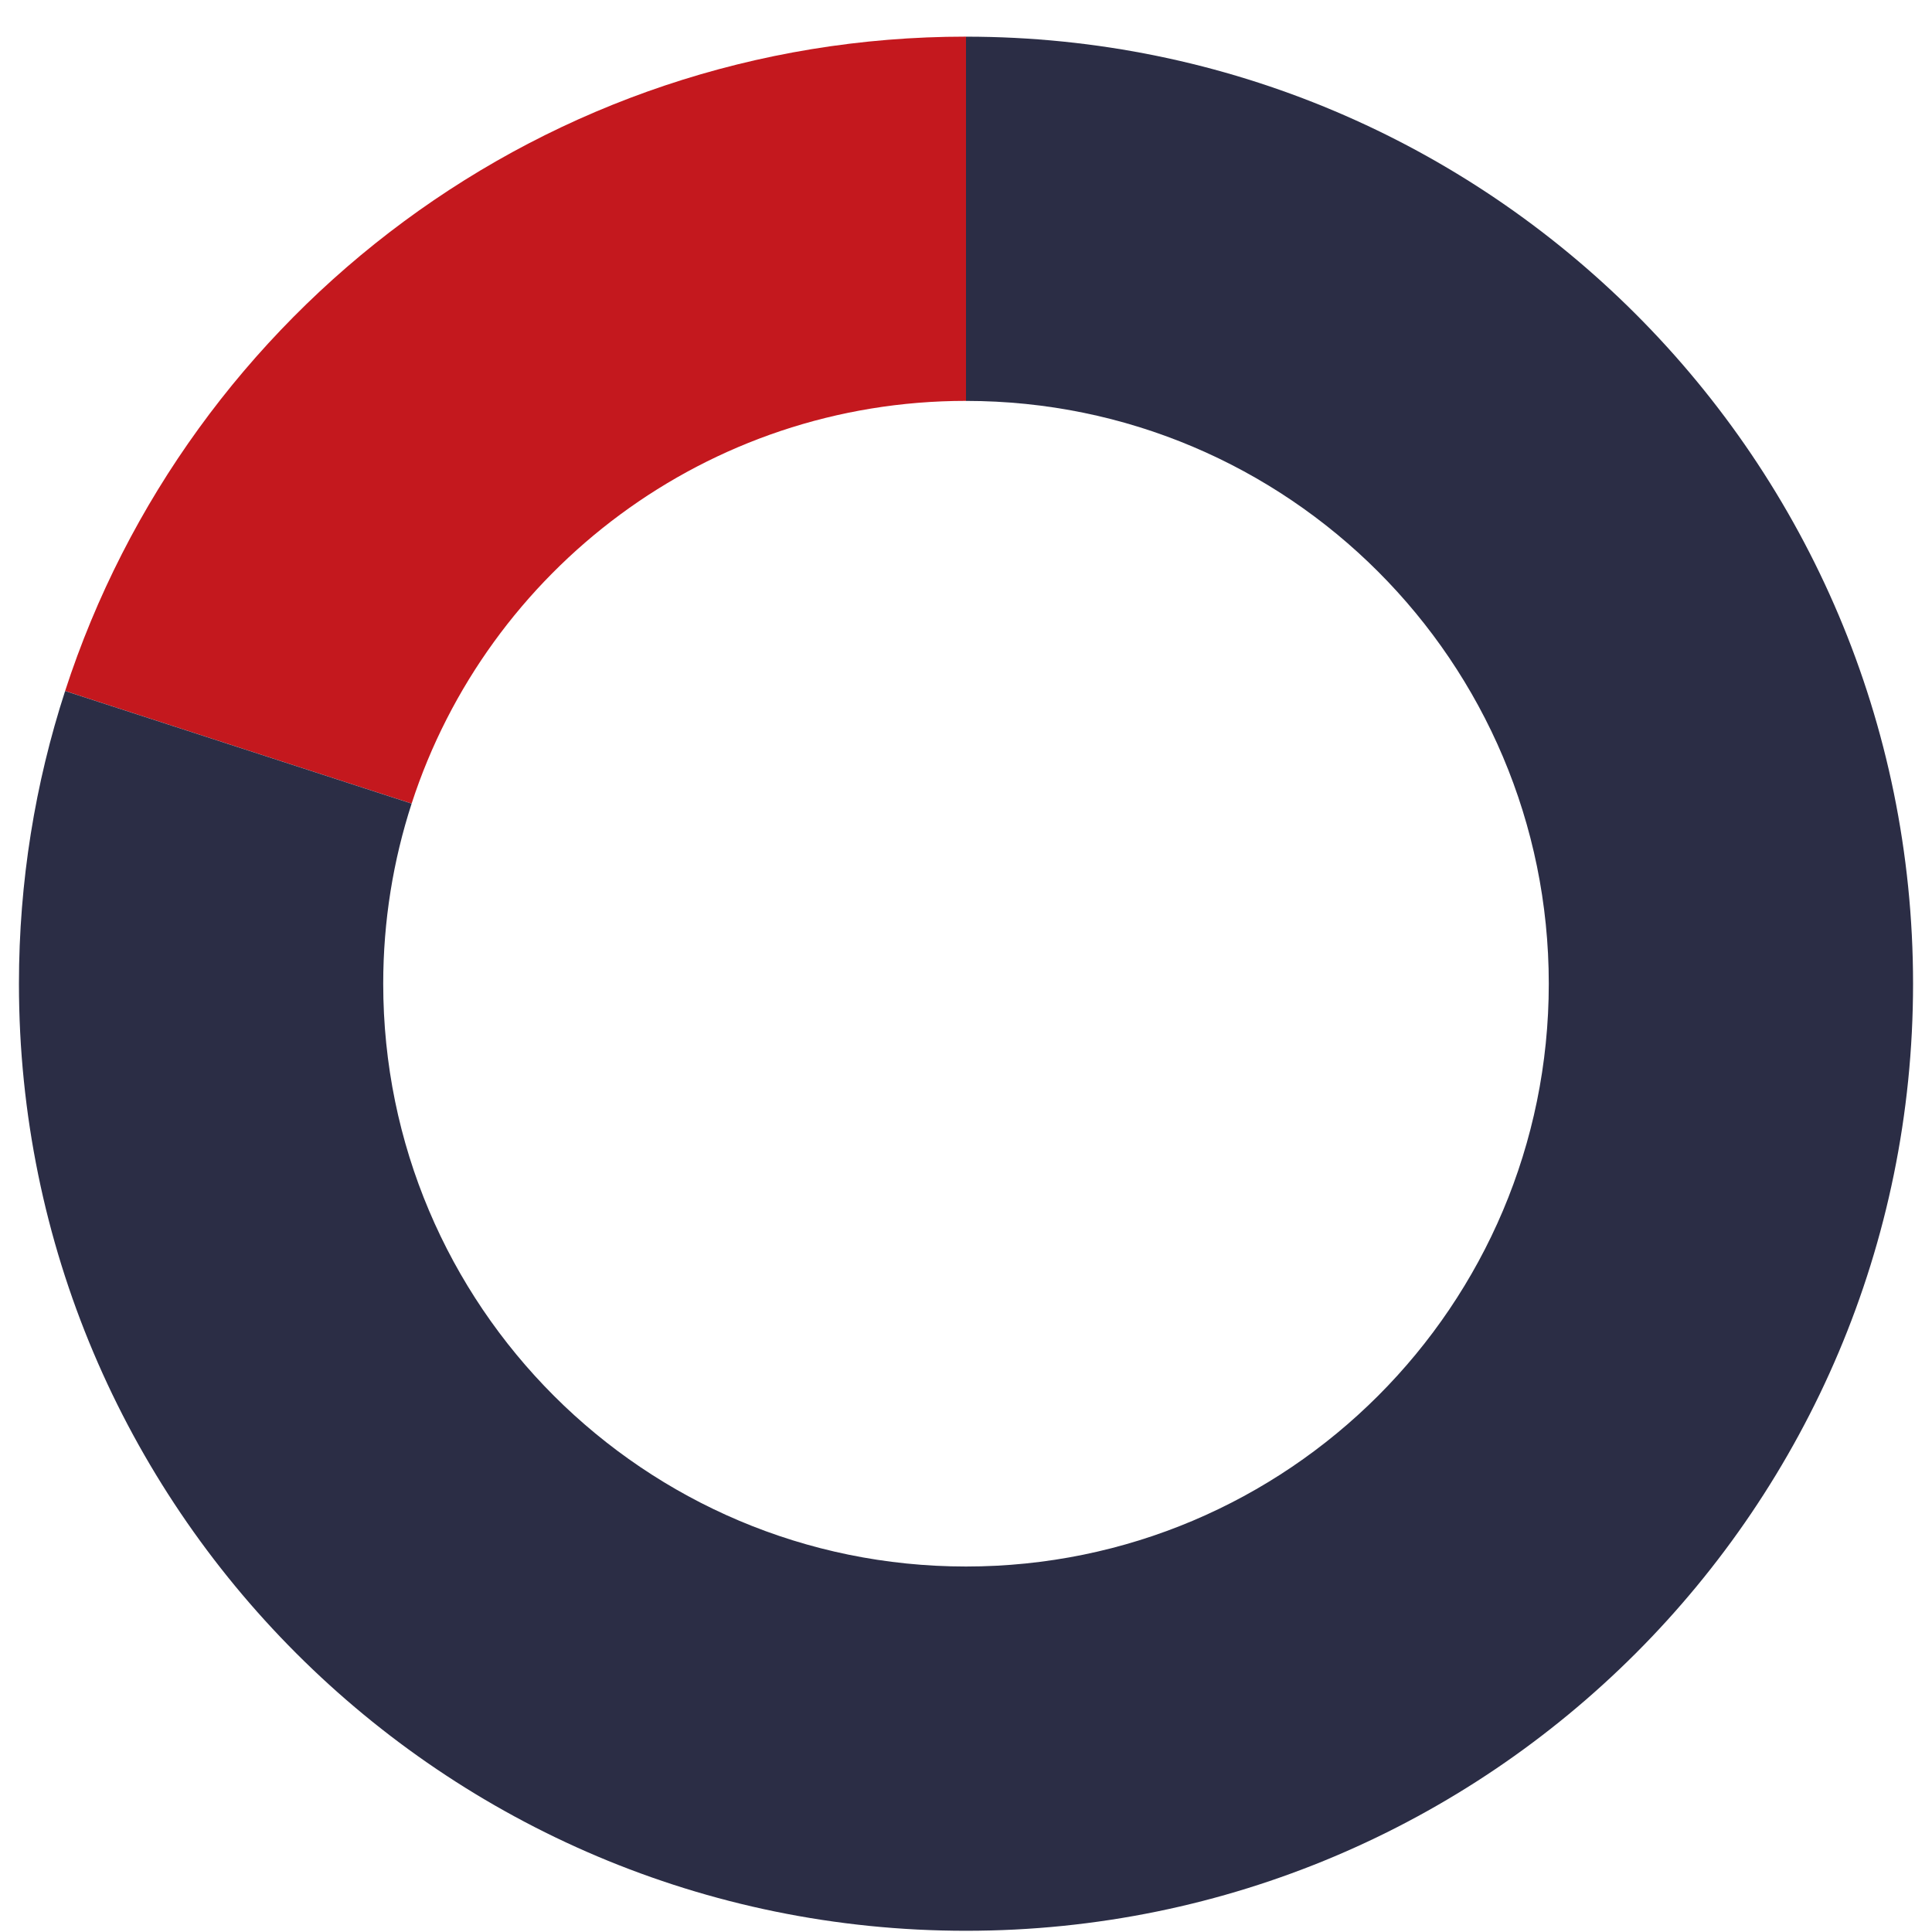
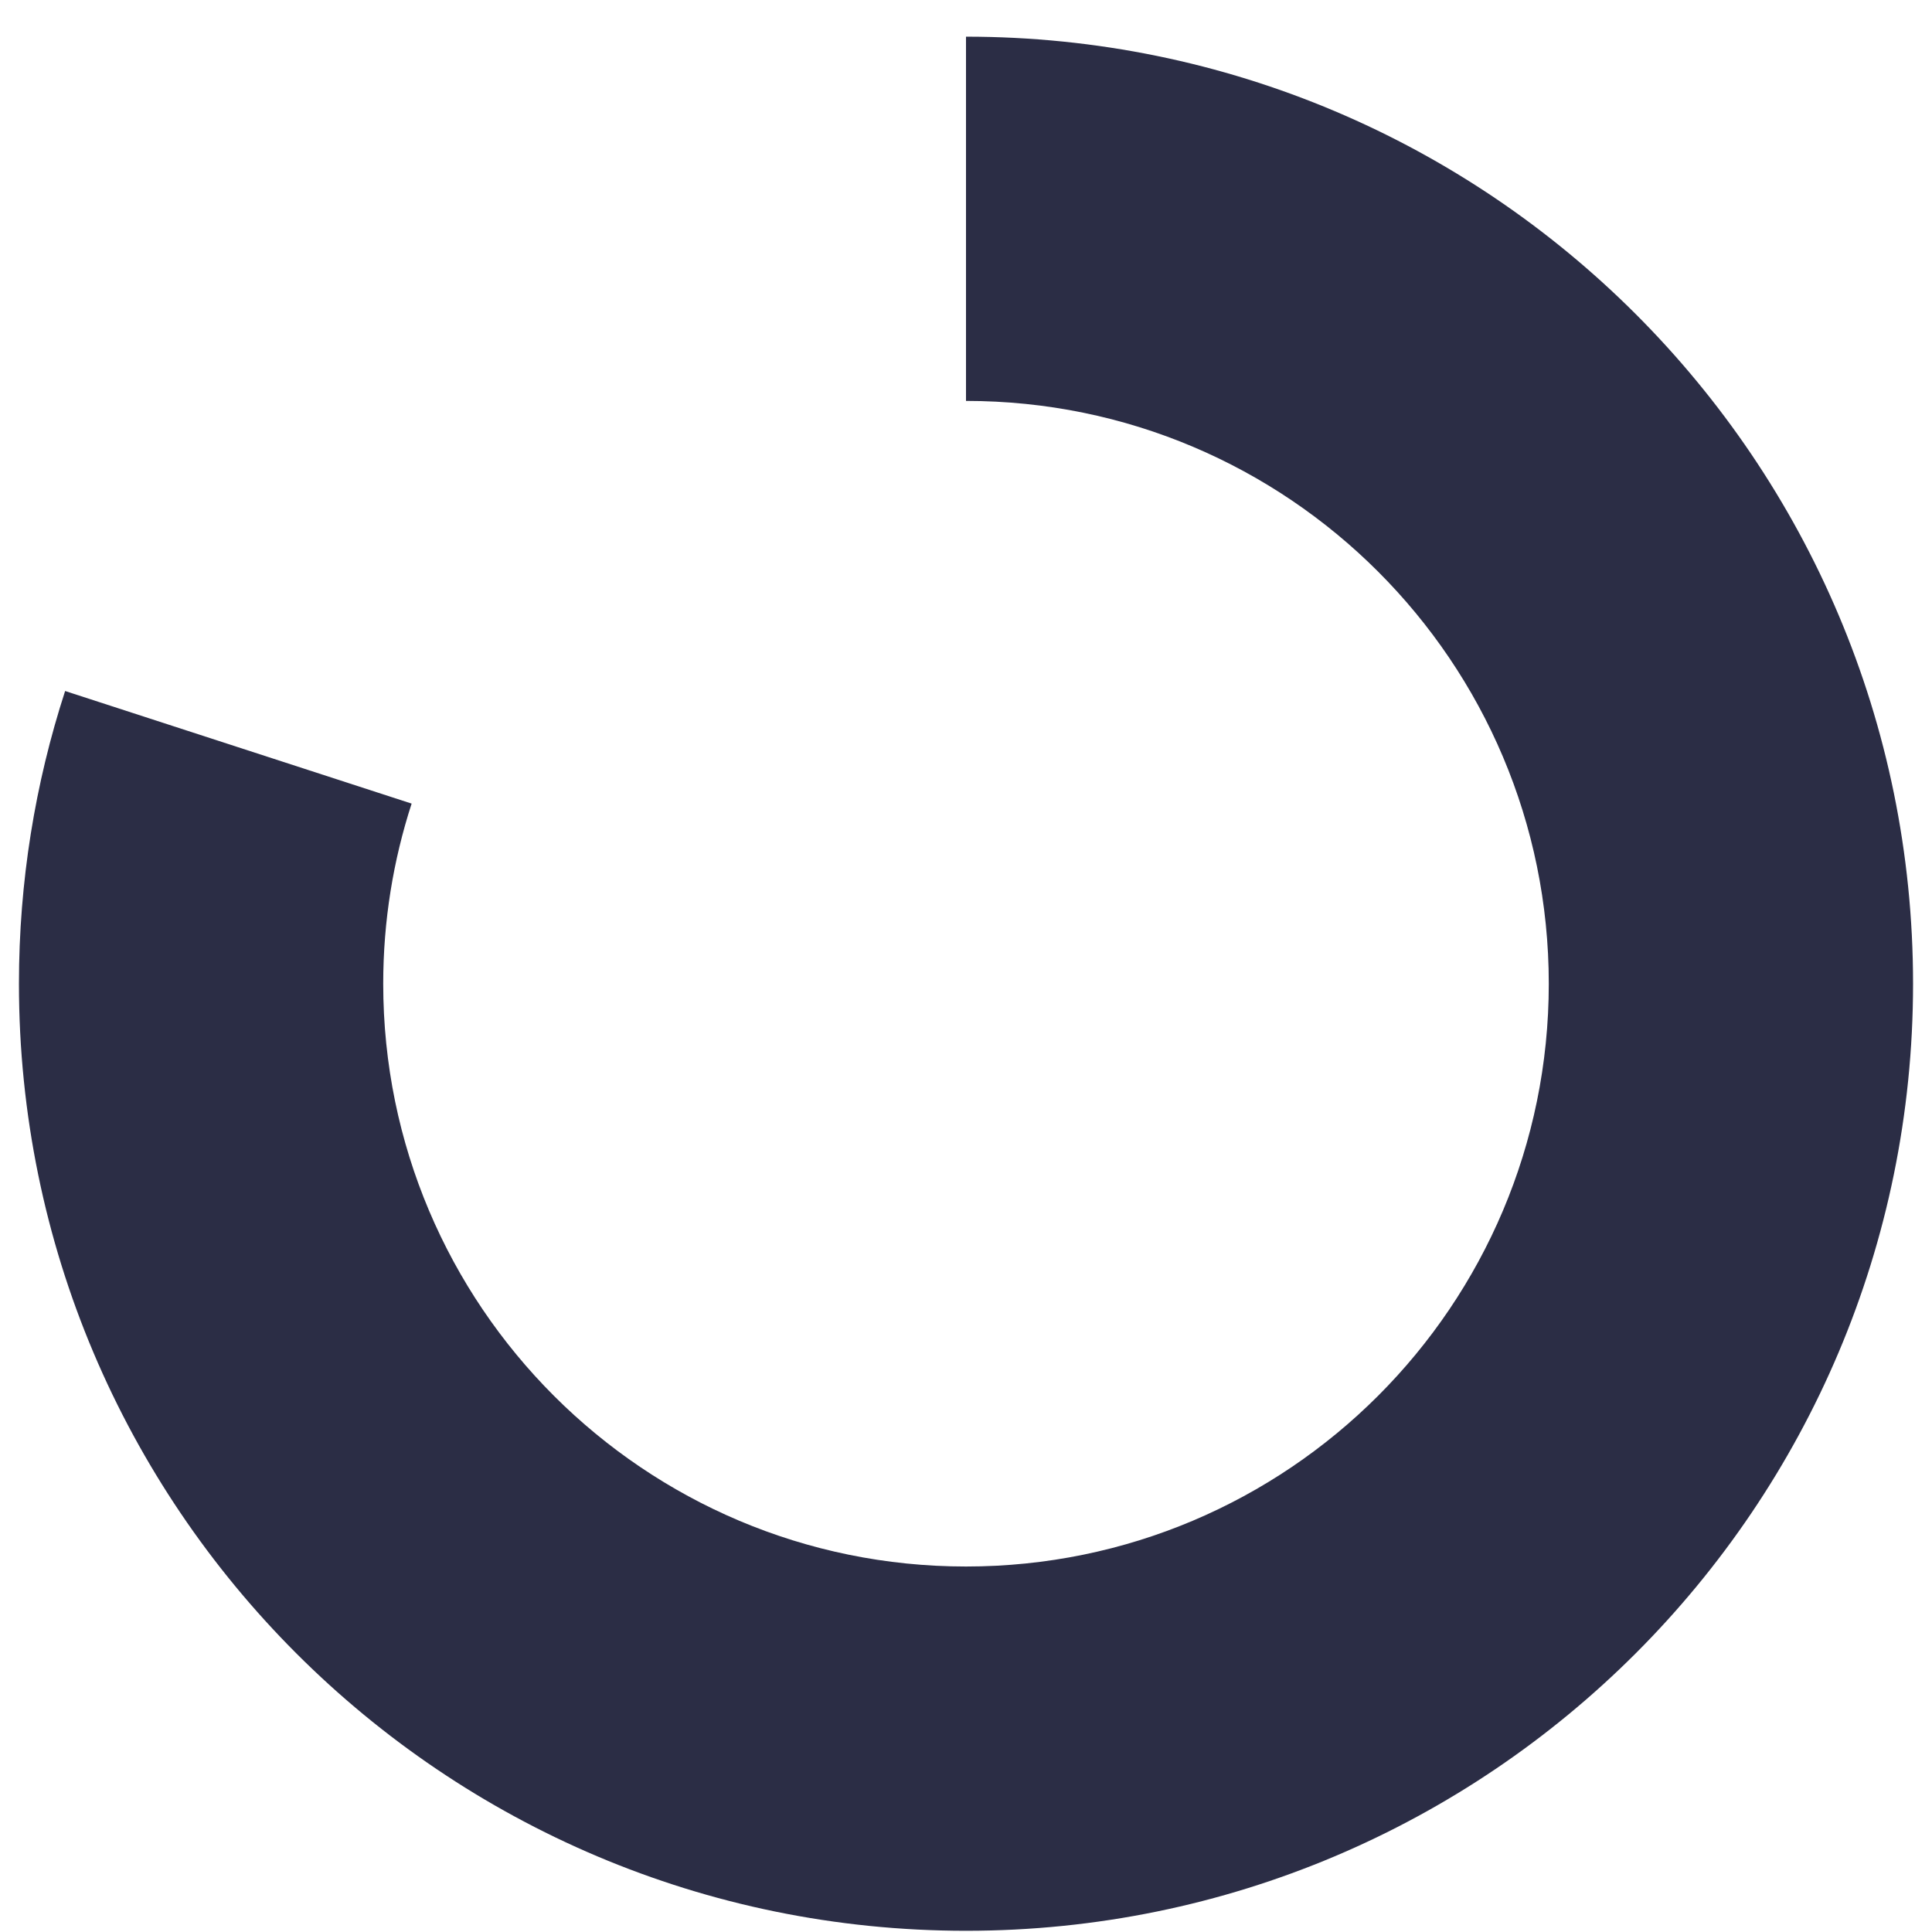
<svg xmlns="http://www.w3.org/2000/svg" fill="none" height="51" viewBox="0 0 51 51" width="51">
-   <path d="m25.5 10.582v-9.615c-11.111 0-20.526 7.248-23.781 17.273l9.147 2.972c2.003-6.17 7.797-10.63 14.634-10.63z" fill="#c4181e" />
  <path d="m25.5.968v9.615c8.496 0 15.384 6.888 15.384 15.385 0 8.496-6.888 15.384-15.384 15.384-8.496 0-15.384-6.888-15.384-15.384 0-1.66.264-3.257.75-4.755l-9.147-2.972c-.79 2.433-1.219 5.03-1.219 7.727 0 13.806 11.192 25 25 25 13.808 0 25-11.194 25-25 0-13.808-11.192-25-25-25z" fill="#2b2d45" />
</svg>